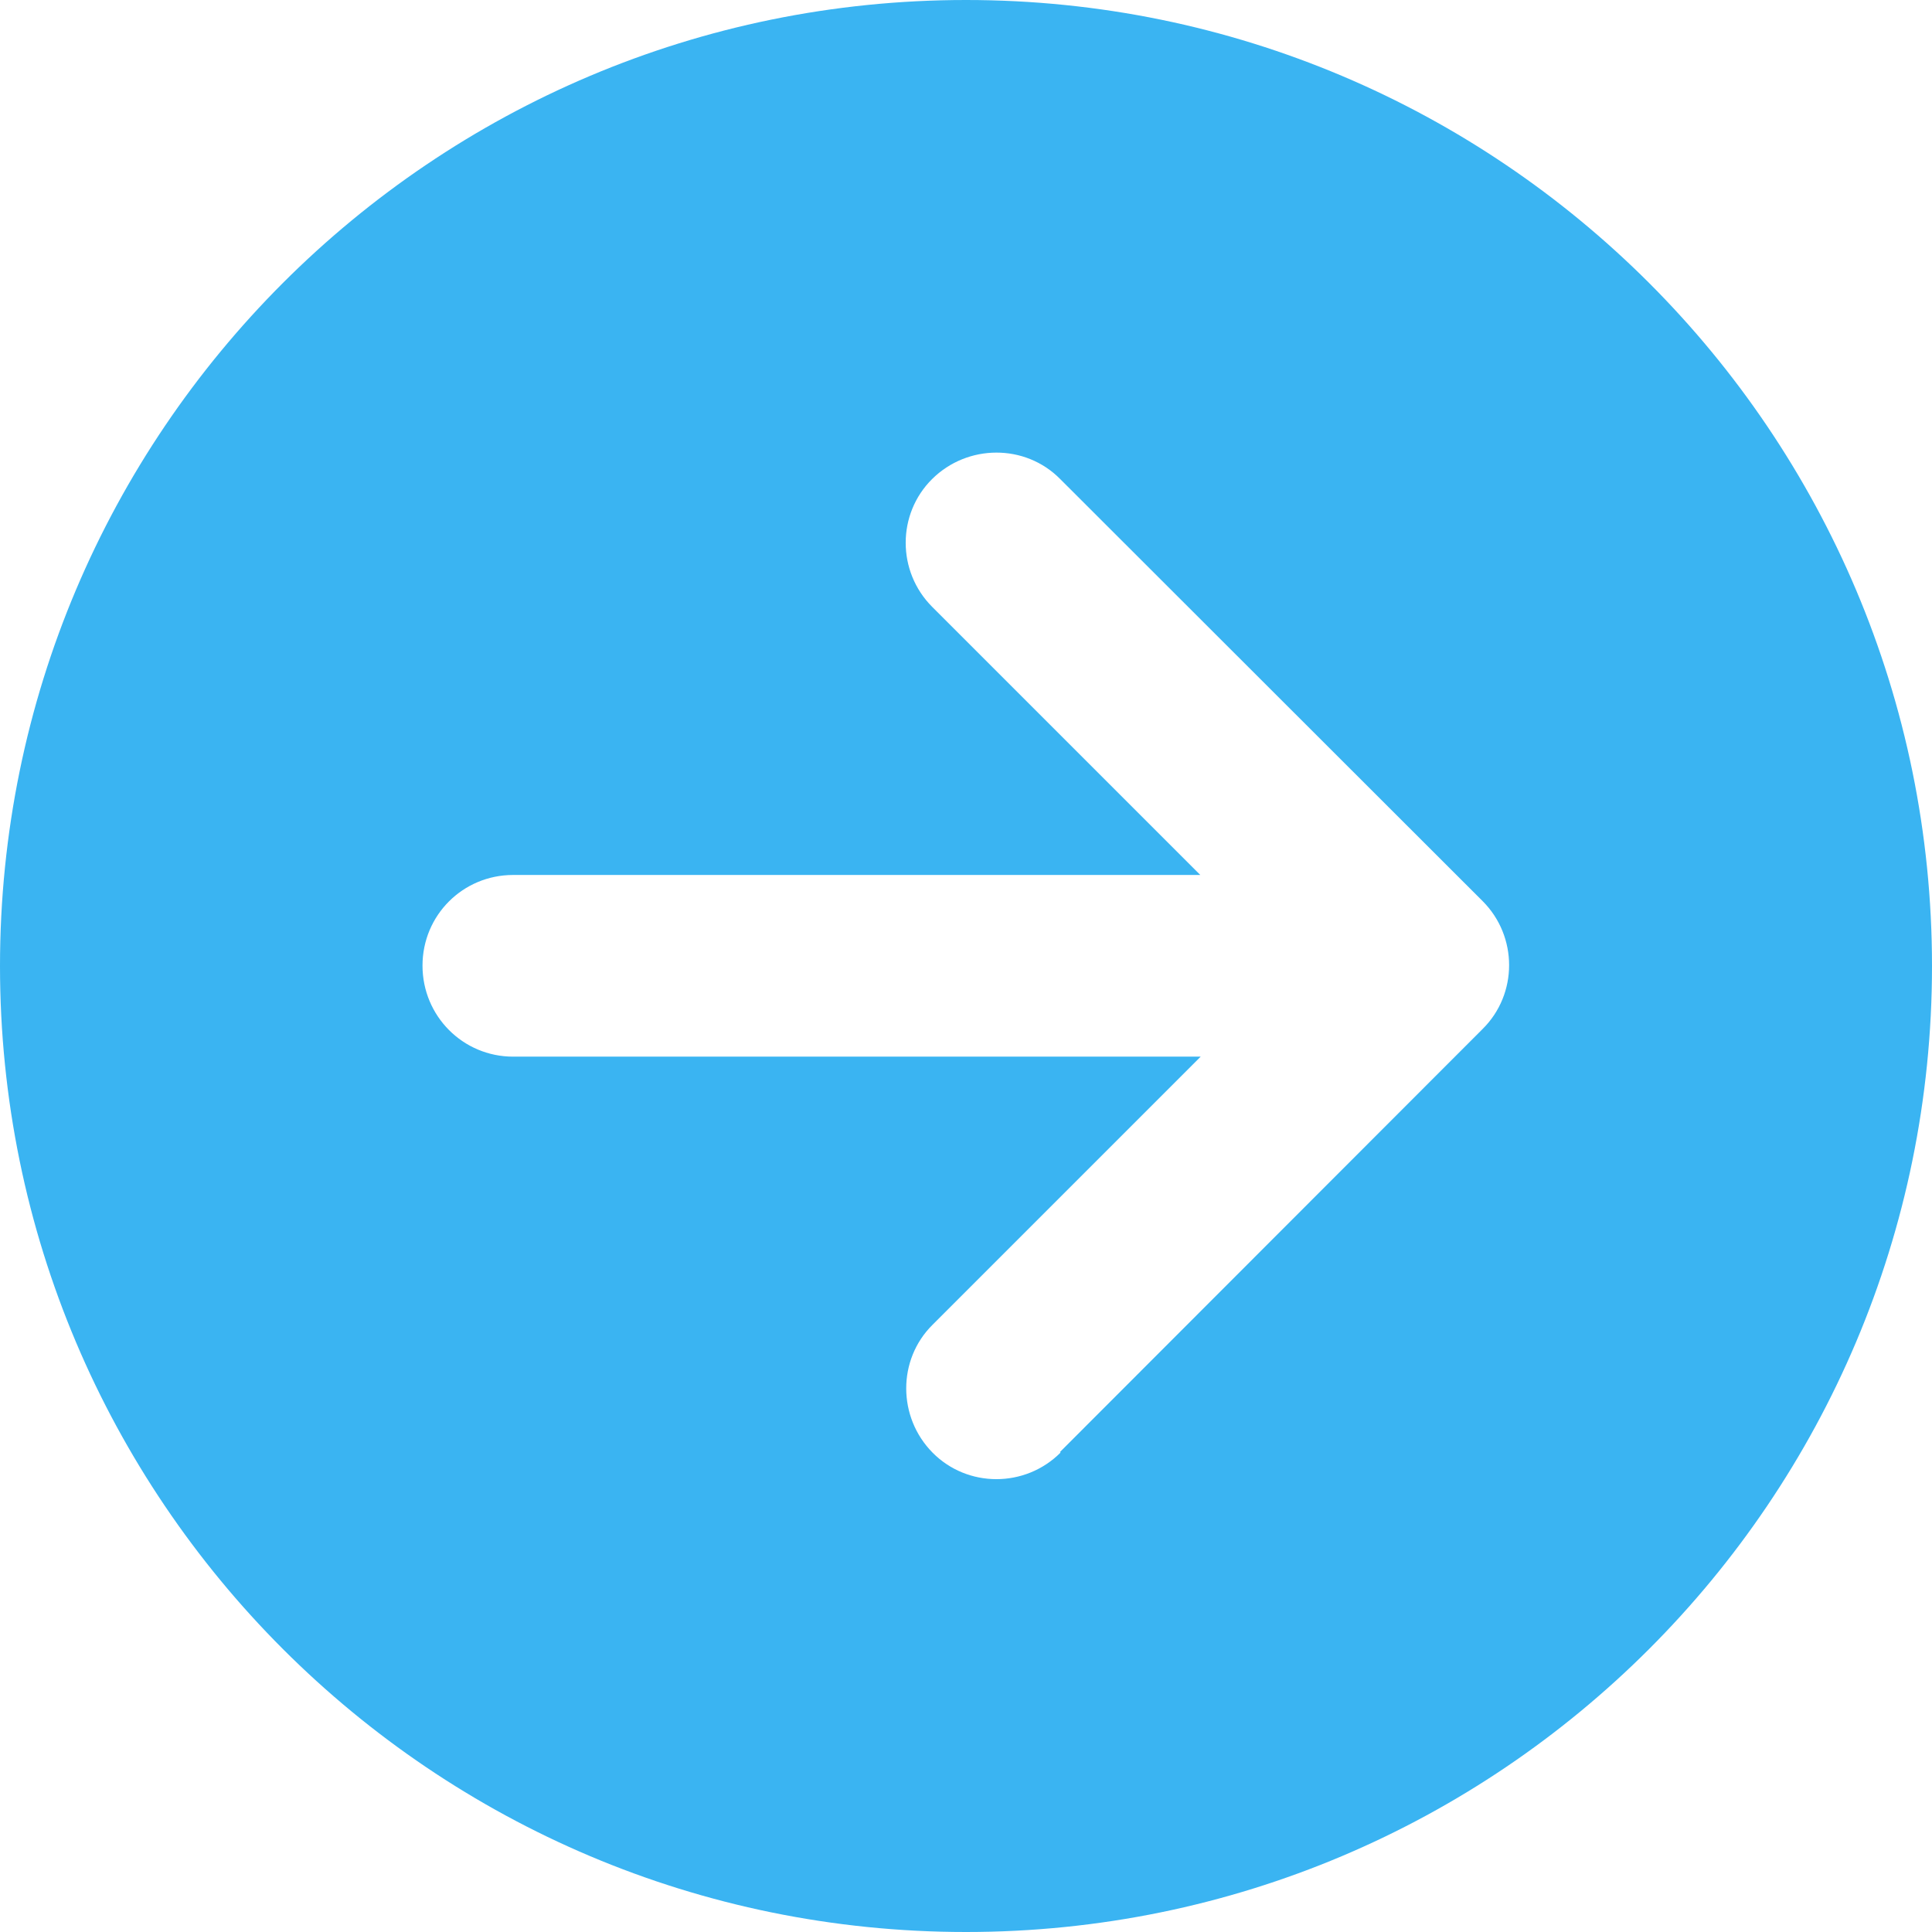
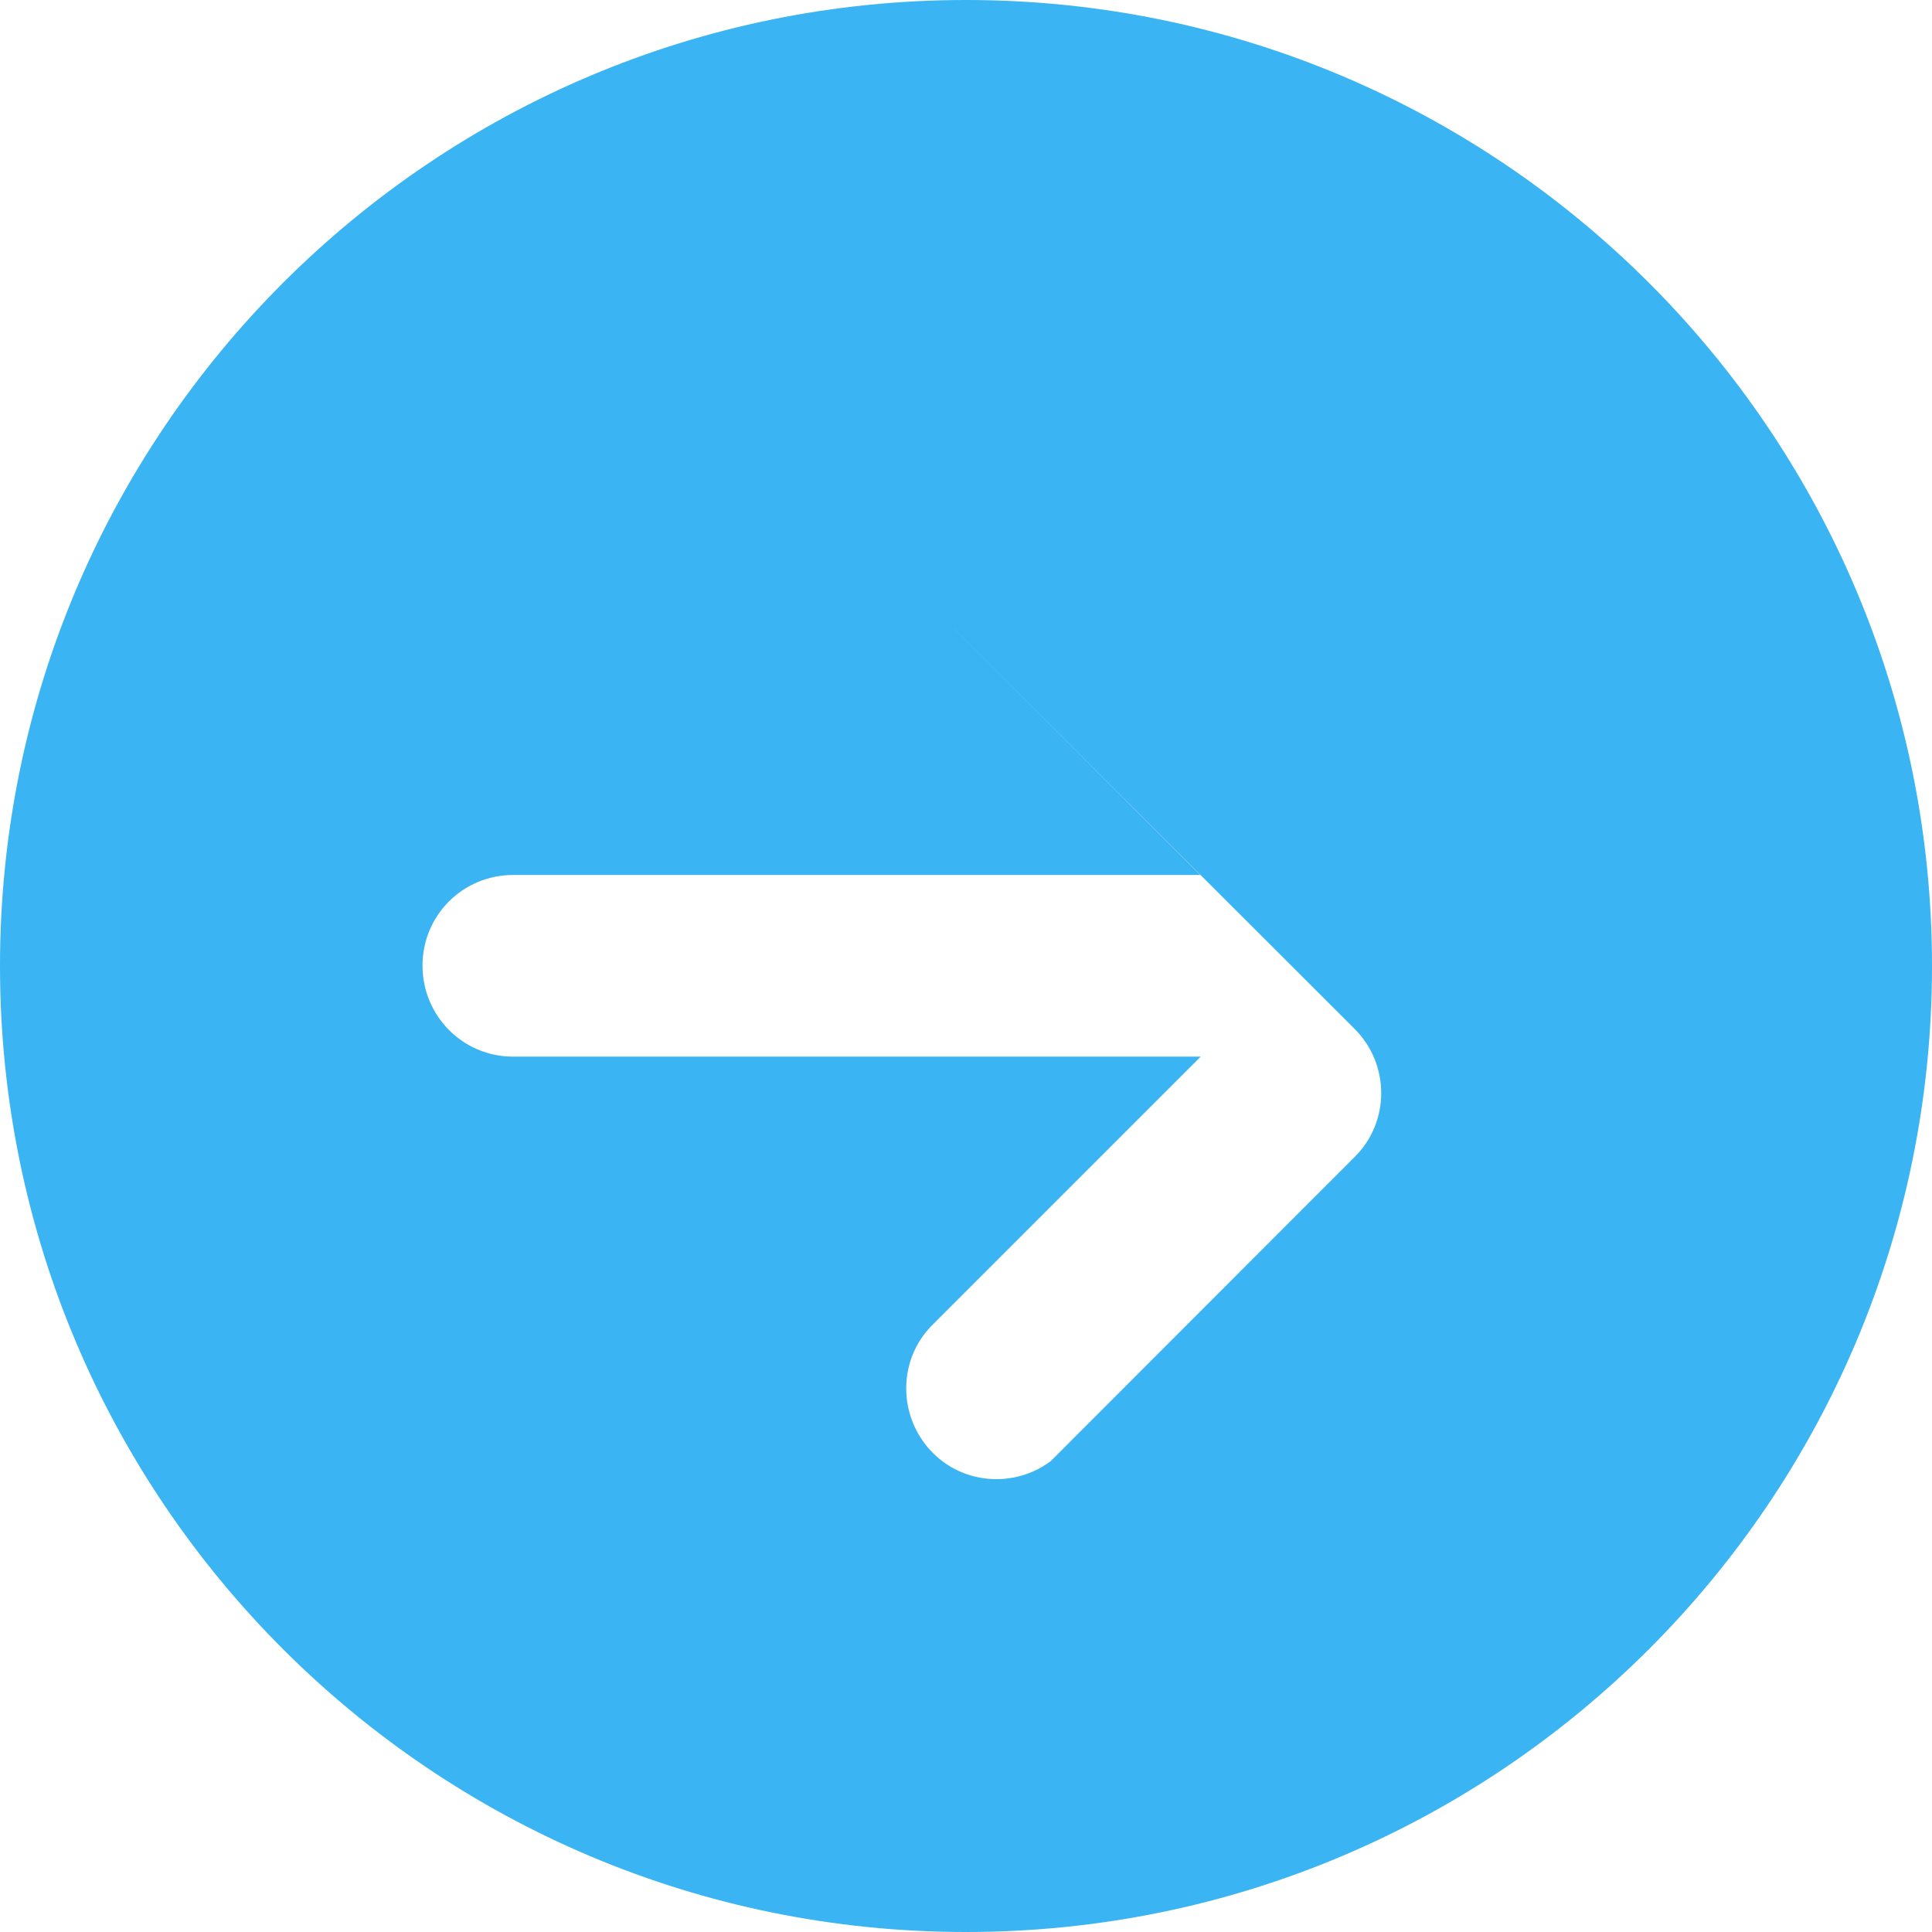
<svg xmlns="http://www.w3.org/2000/svg" id="Layer_2" viewBox="0 0 50.3 50.3">
  <defs>
    <style>.cls-1{fill:#3ab4f2;}</style>
  </defs>
  <g id="Layer_1-2">
-     <path class="cls-1" d="M0,25.15c0,13.89,11.26,25.15,25.15,25.15s25.15-11.26,25.15-25.15S39.04,0,25.15,0,0,11.26,0,25.15Zm27.61,12.67c-.92,.92-2.42,.92-3.33,0-.91-.92-.92-2.42,0-3.33l6.98-6.98H13.36c-1.31,0-2.36-1.06-2.36-2.37s1.05-2.36,2.36-2.36H31.25l-6.98-6.98c-.92-.92-.92-2.42,0-3.33,.92-.91,2.42-.92,3.33,0l11,10.99c.92,.92,.92,2.42,0,3.33l-11,11.01Z" />
+     <path class="cls-1" d="M0,25.15c0,13.89,11.26,25.15,25.15,25.15s25.15-11.26,25.15-25.15S39.04,0,25.15,0,0,11.26,0,25.15Zm27.61,12.67c-.92,.92-2.42,.92-3.33,0-.91-.92-.92-2.42,0-3.33l6.98-6.98H13.36c-1.31,0-2.36-1.06-2.36-2.37s1.05-2.36,2.36-2.36H31.25l-6.98-6.98l11,10.99c.92,.92,.92,2.42,0,3.33l-11,11.01Z" />
  </g>
</svg>